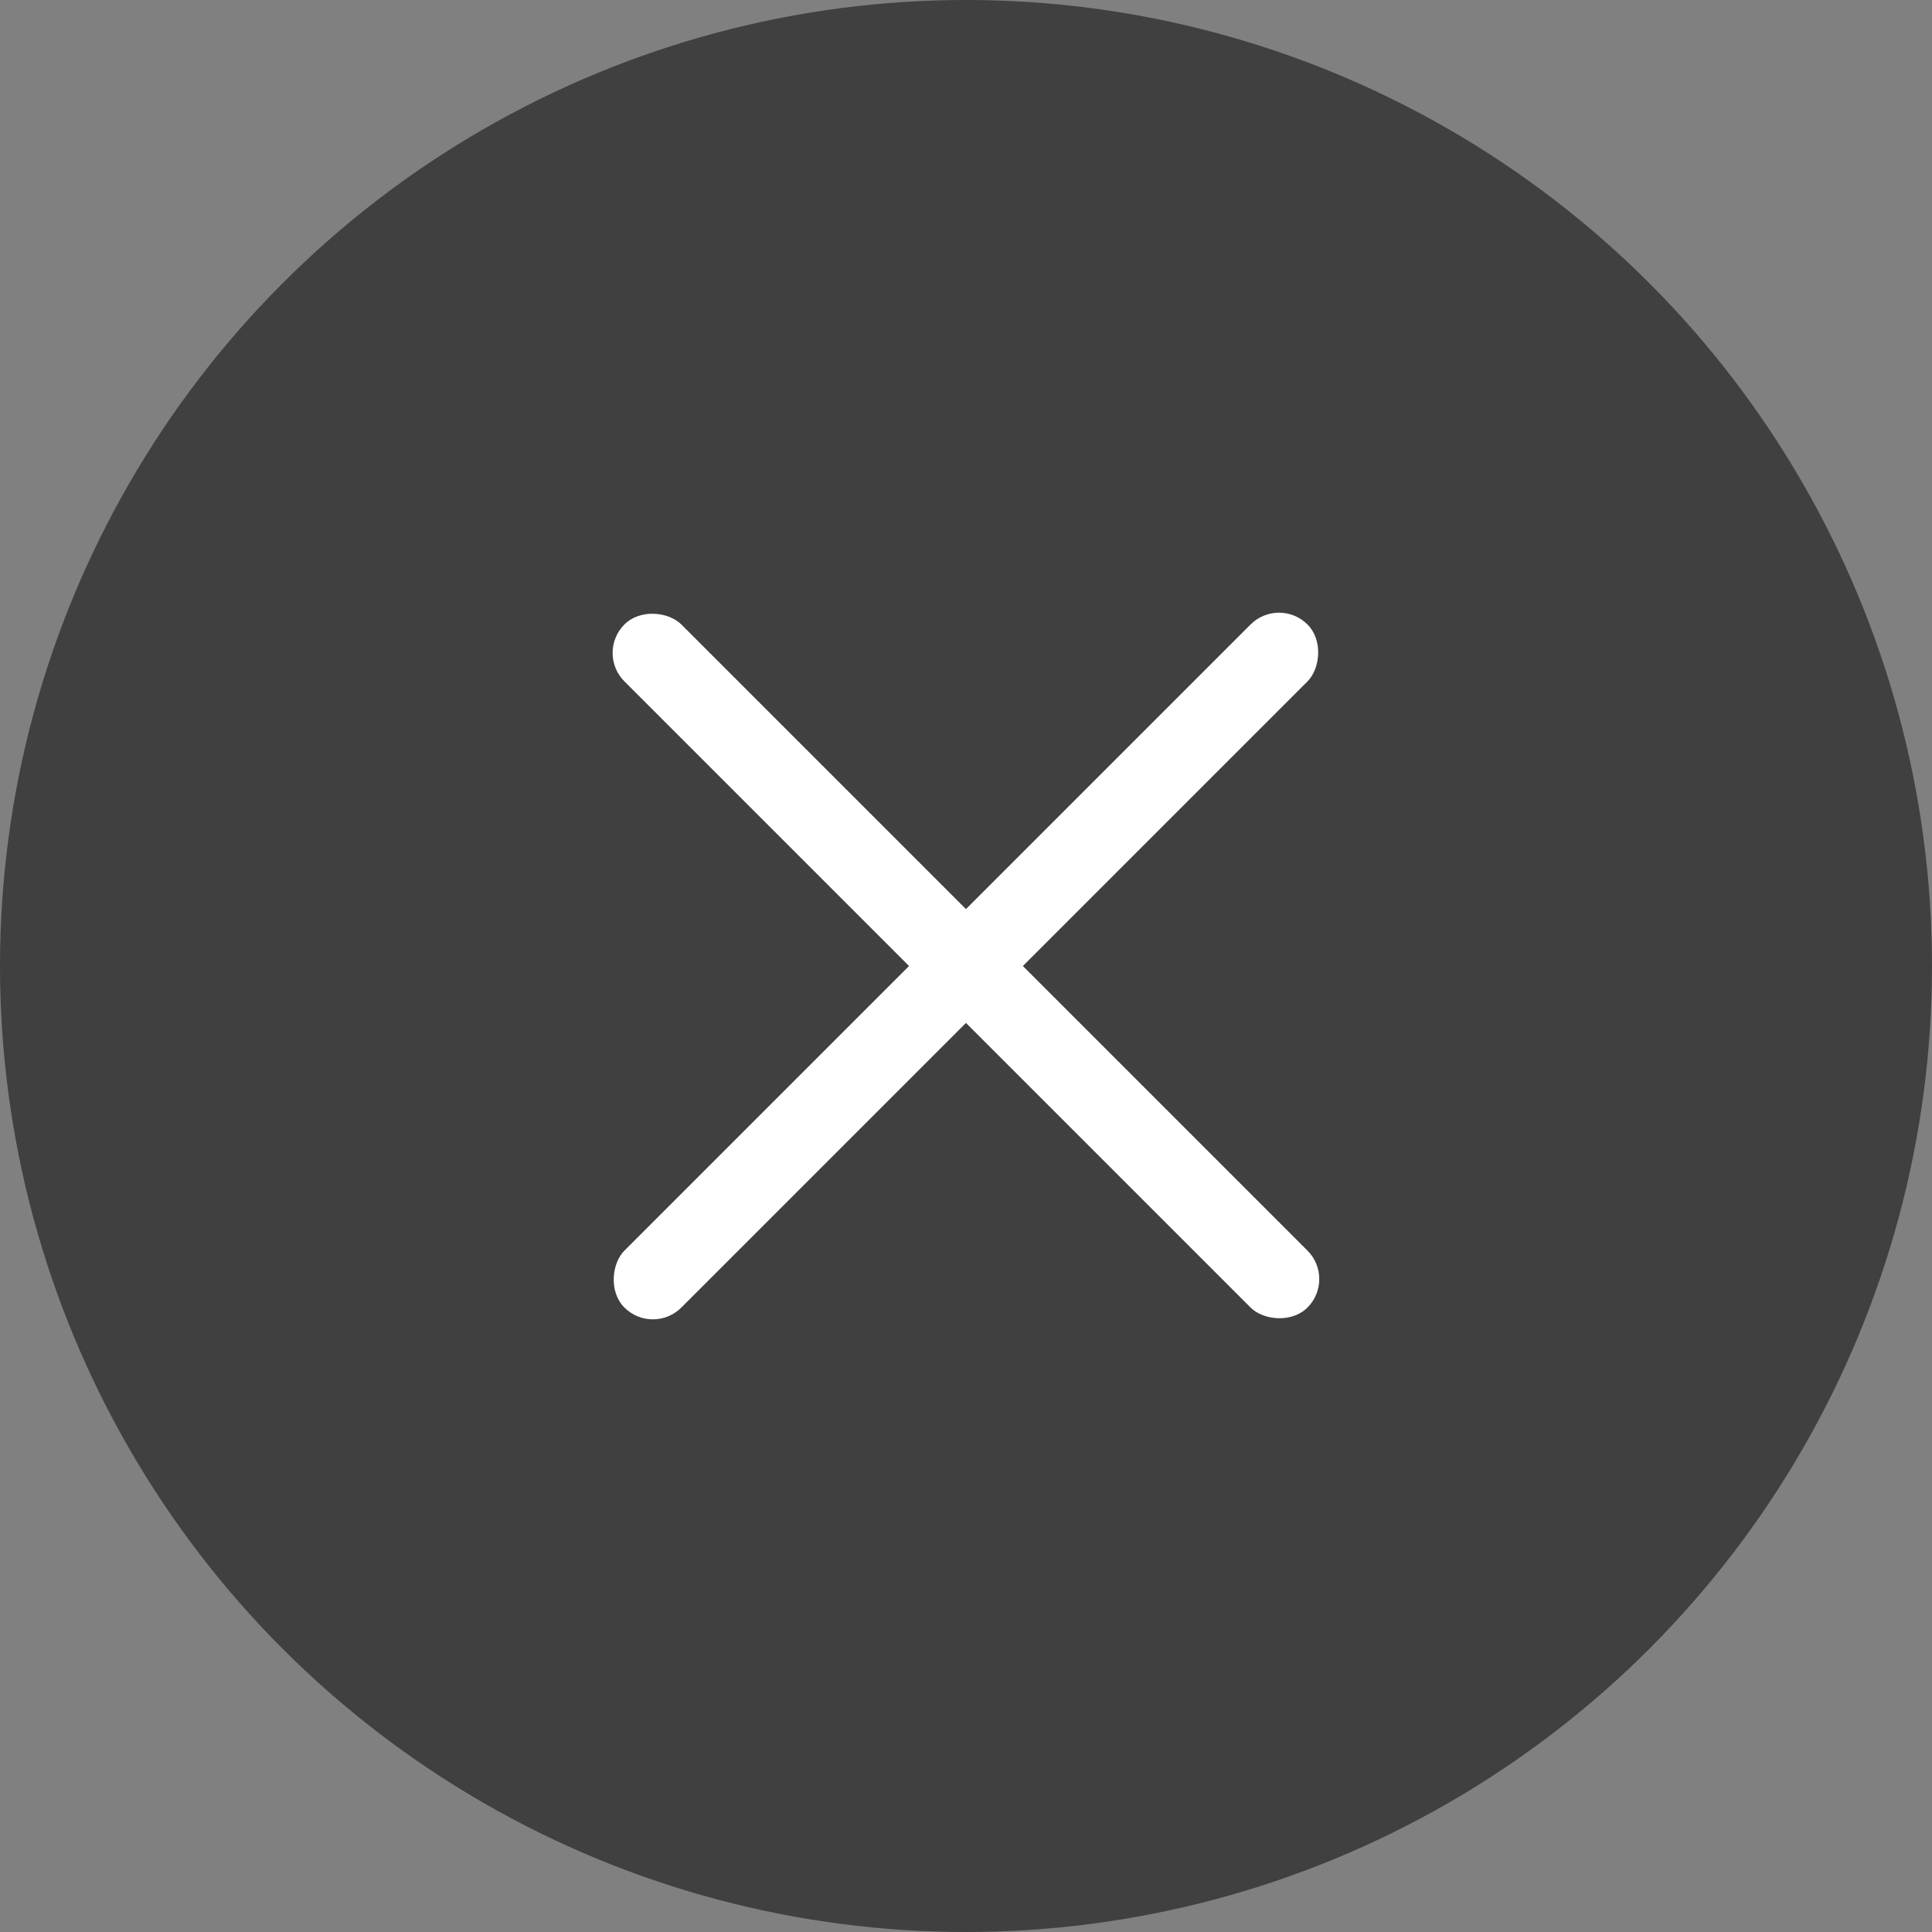
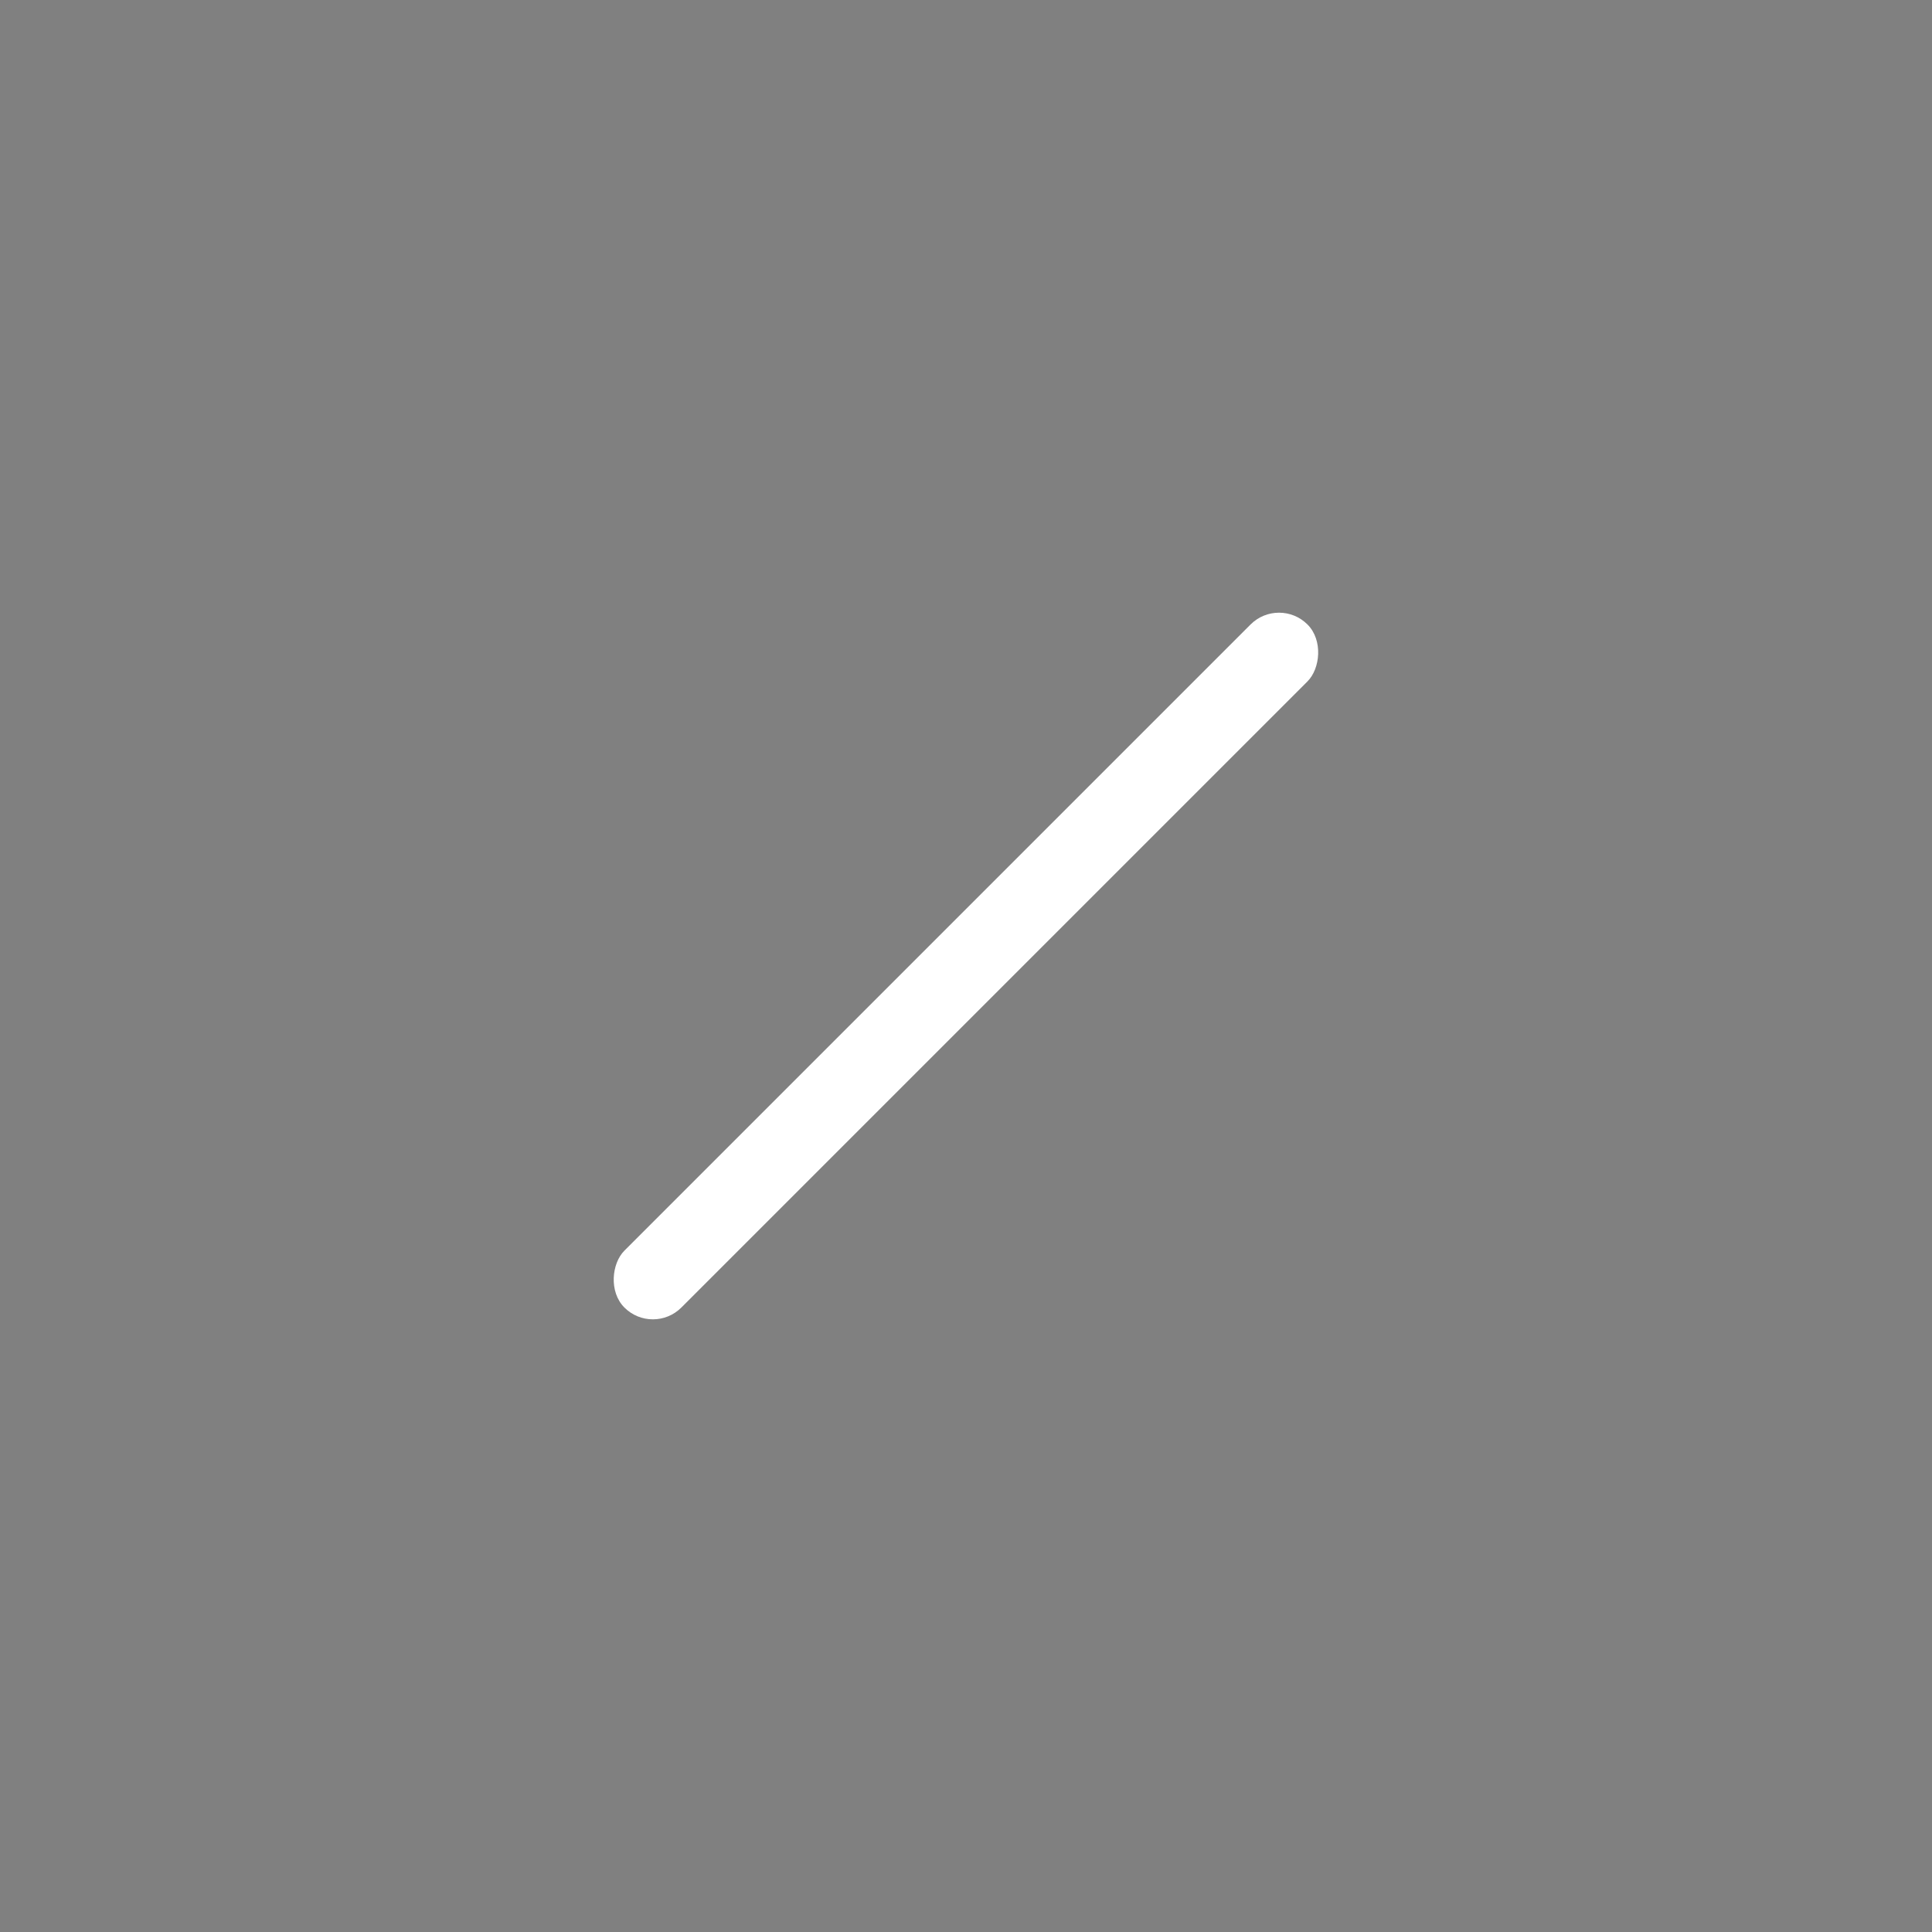
<svg xmlns="http://www.w3.org/2000/svg" width="48" height="48" viewBox="0 0 48 48" fill="none">
  <rect x="0" y="0" width="48" height="48" fill="#808080" stroke="none" />
-   <circle opacity="0.5" cx="24" cy="24" r="24" fill="black" />
  <rect x="31.777" y="14.808" width="2" height="24" rx="1" transform="rotate(45 31.777 14.808)" fill="white" />
-   <rect x="33.191" y="31.778" width="2" height="24" rx="1" transform="rotate(135 33.191 31.778)" fill="white" />
</svg>